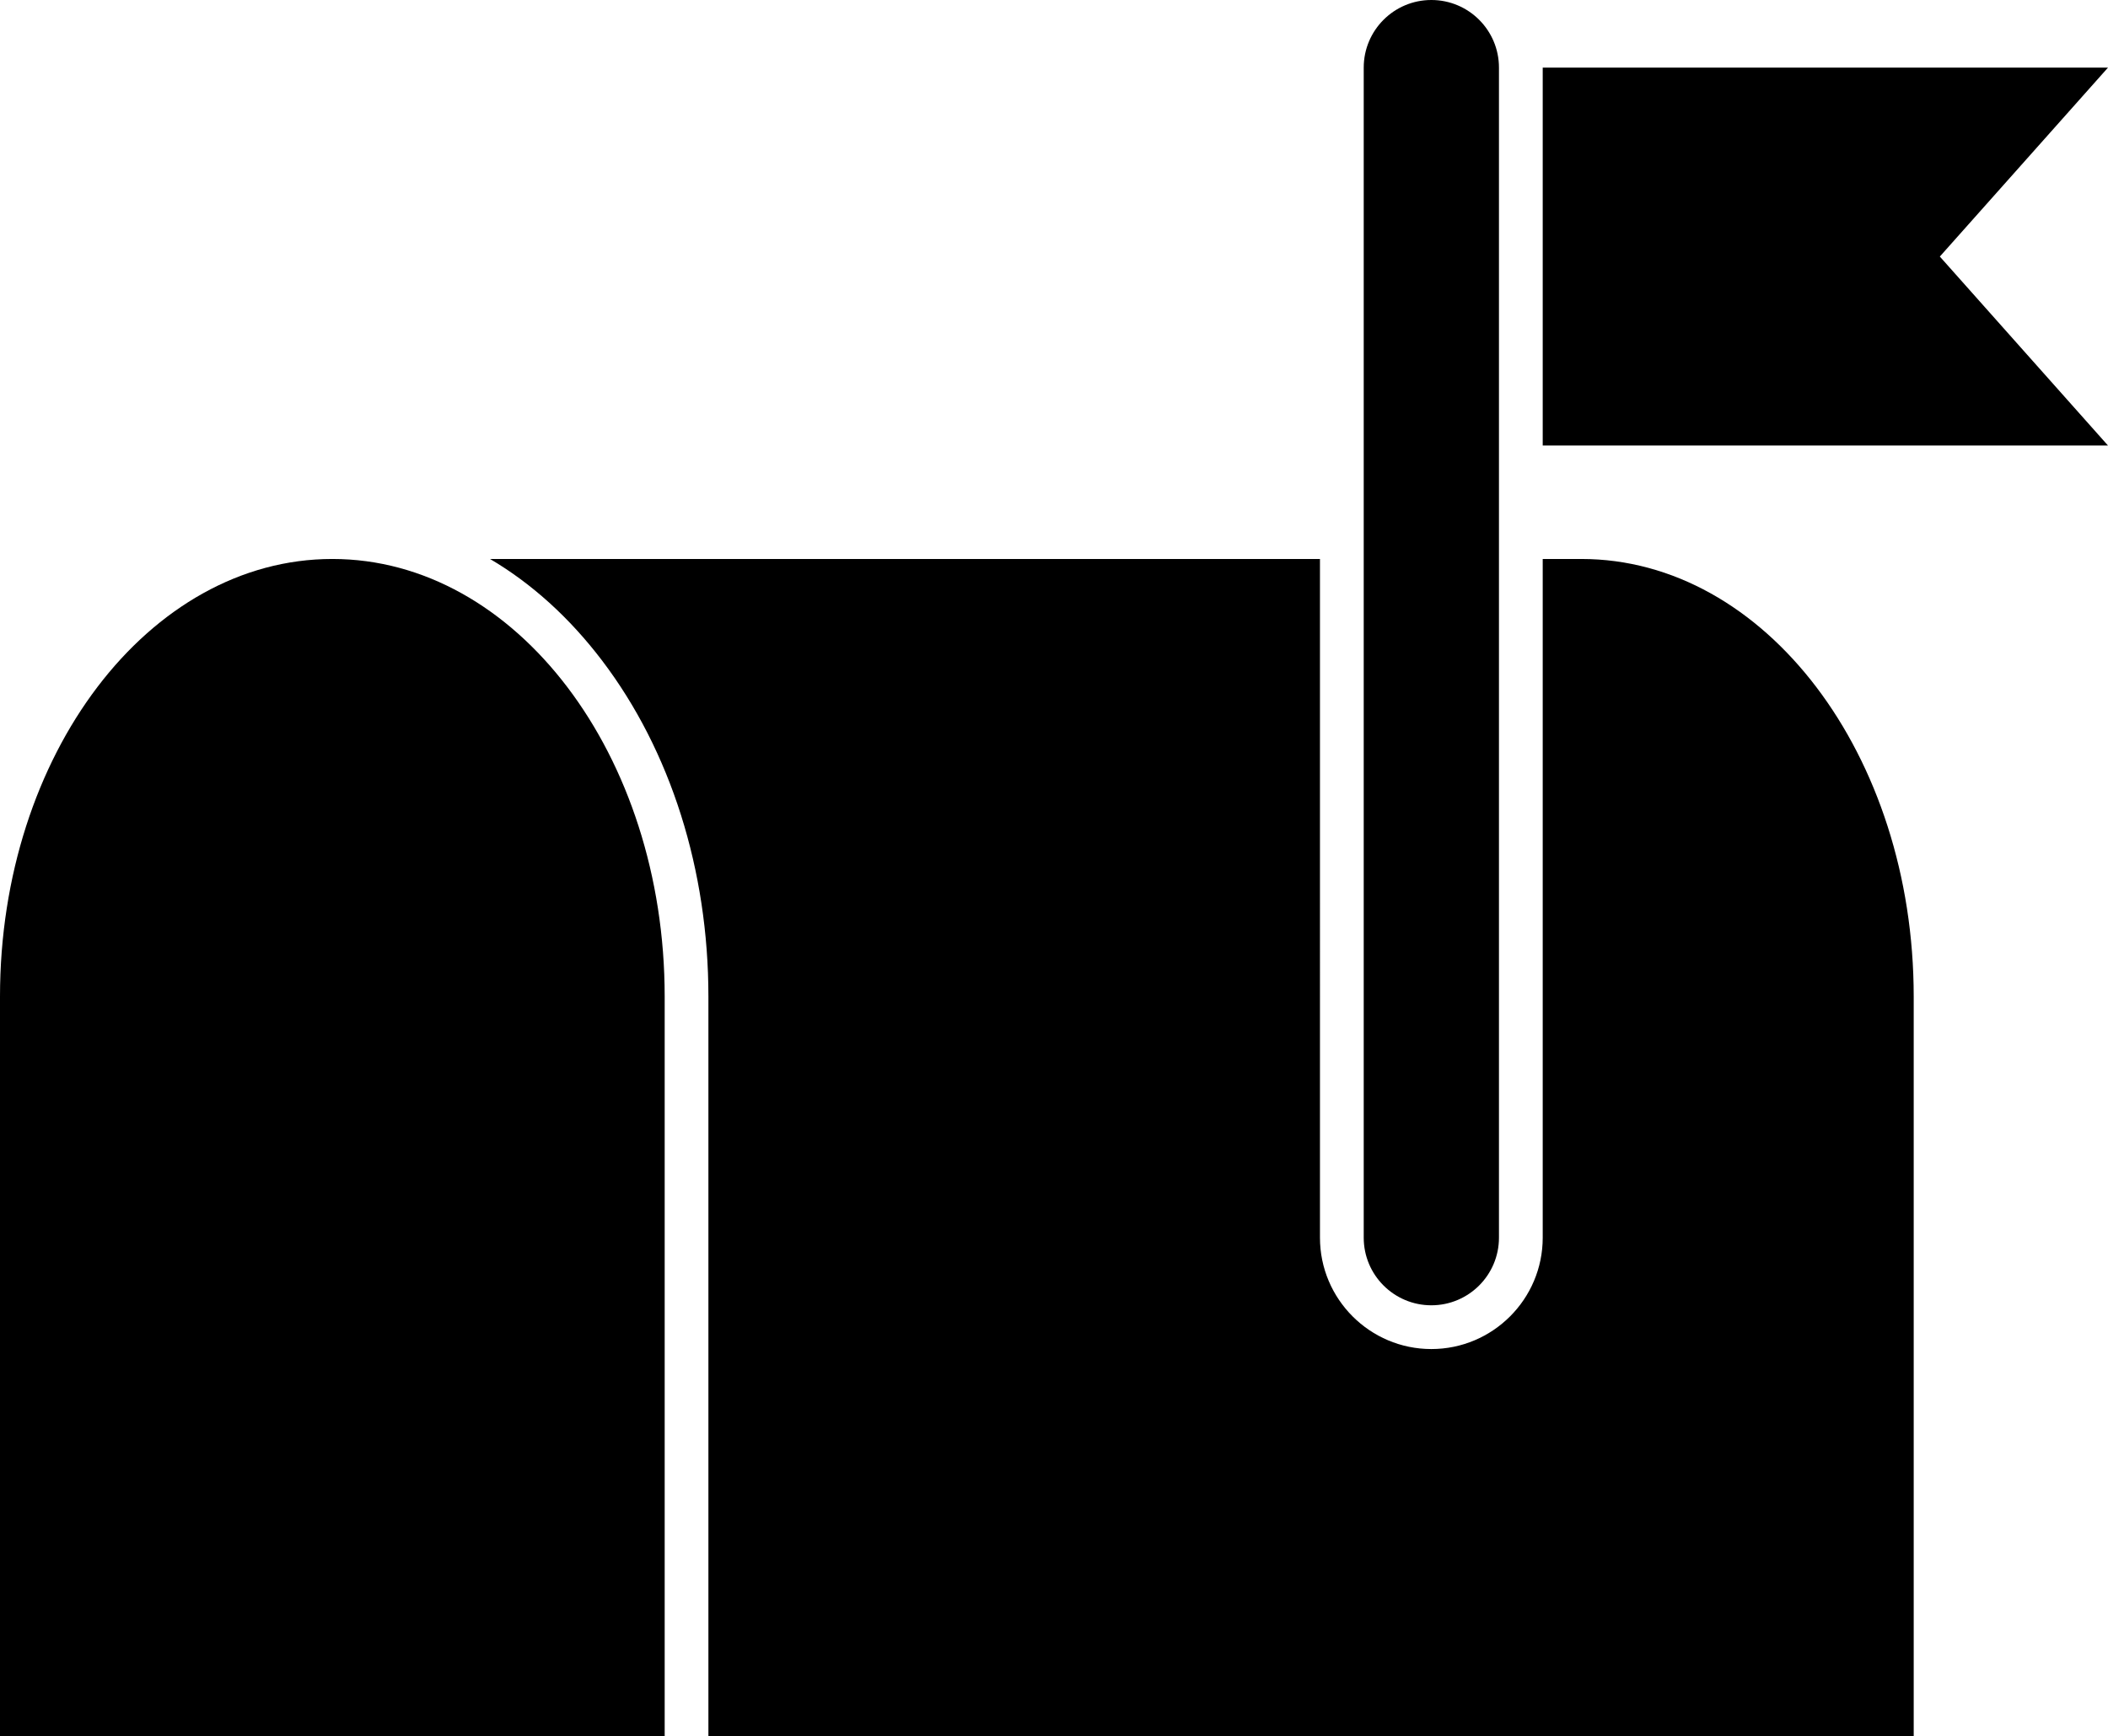
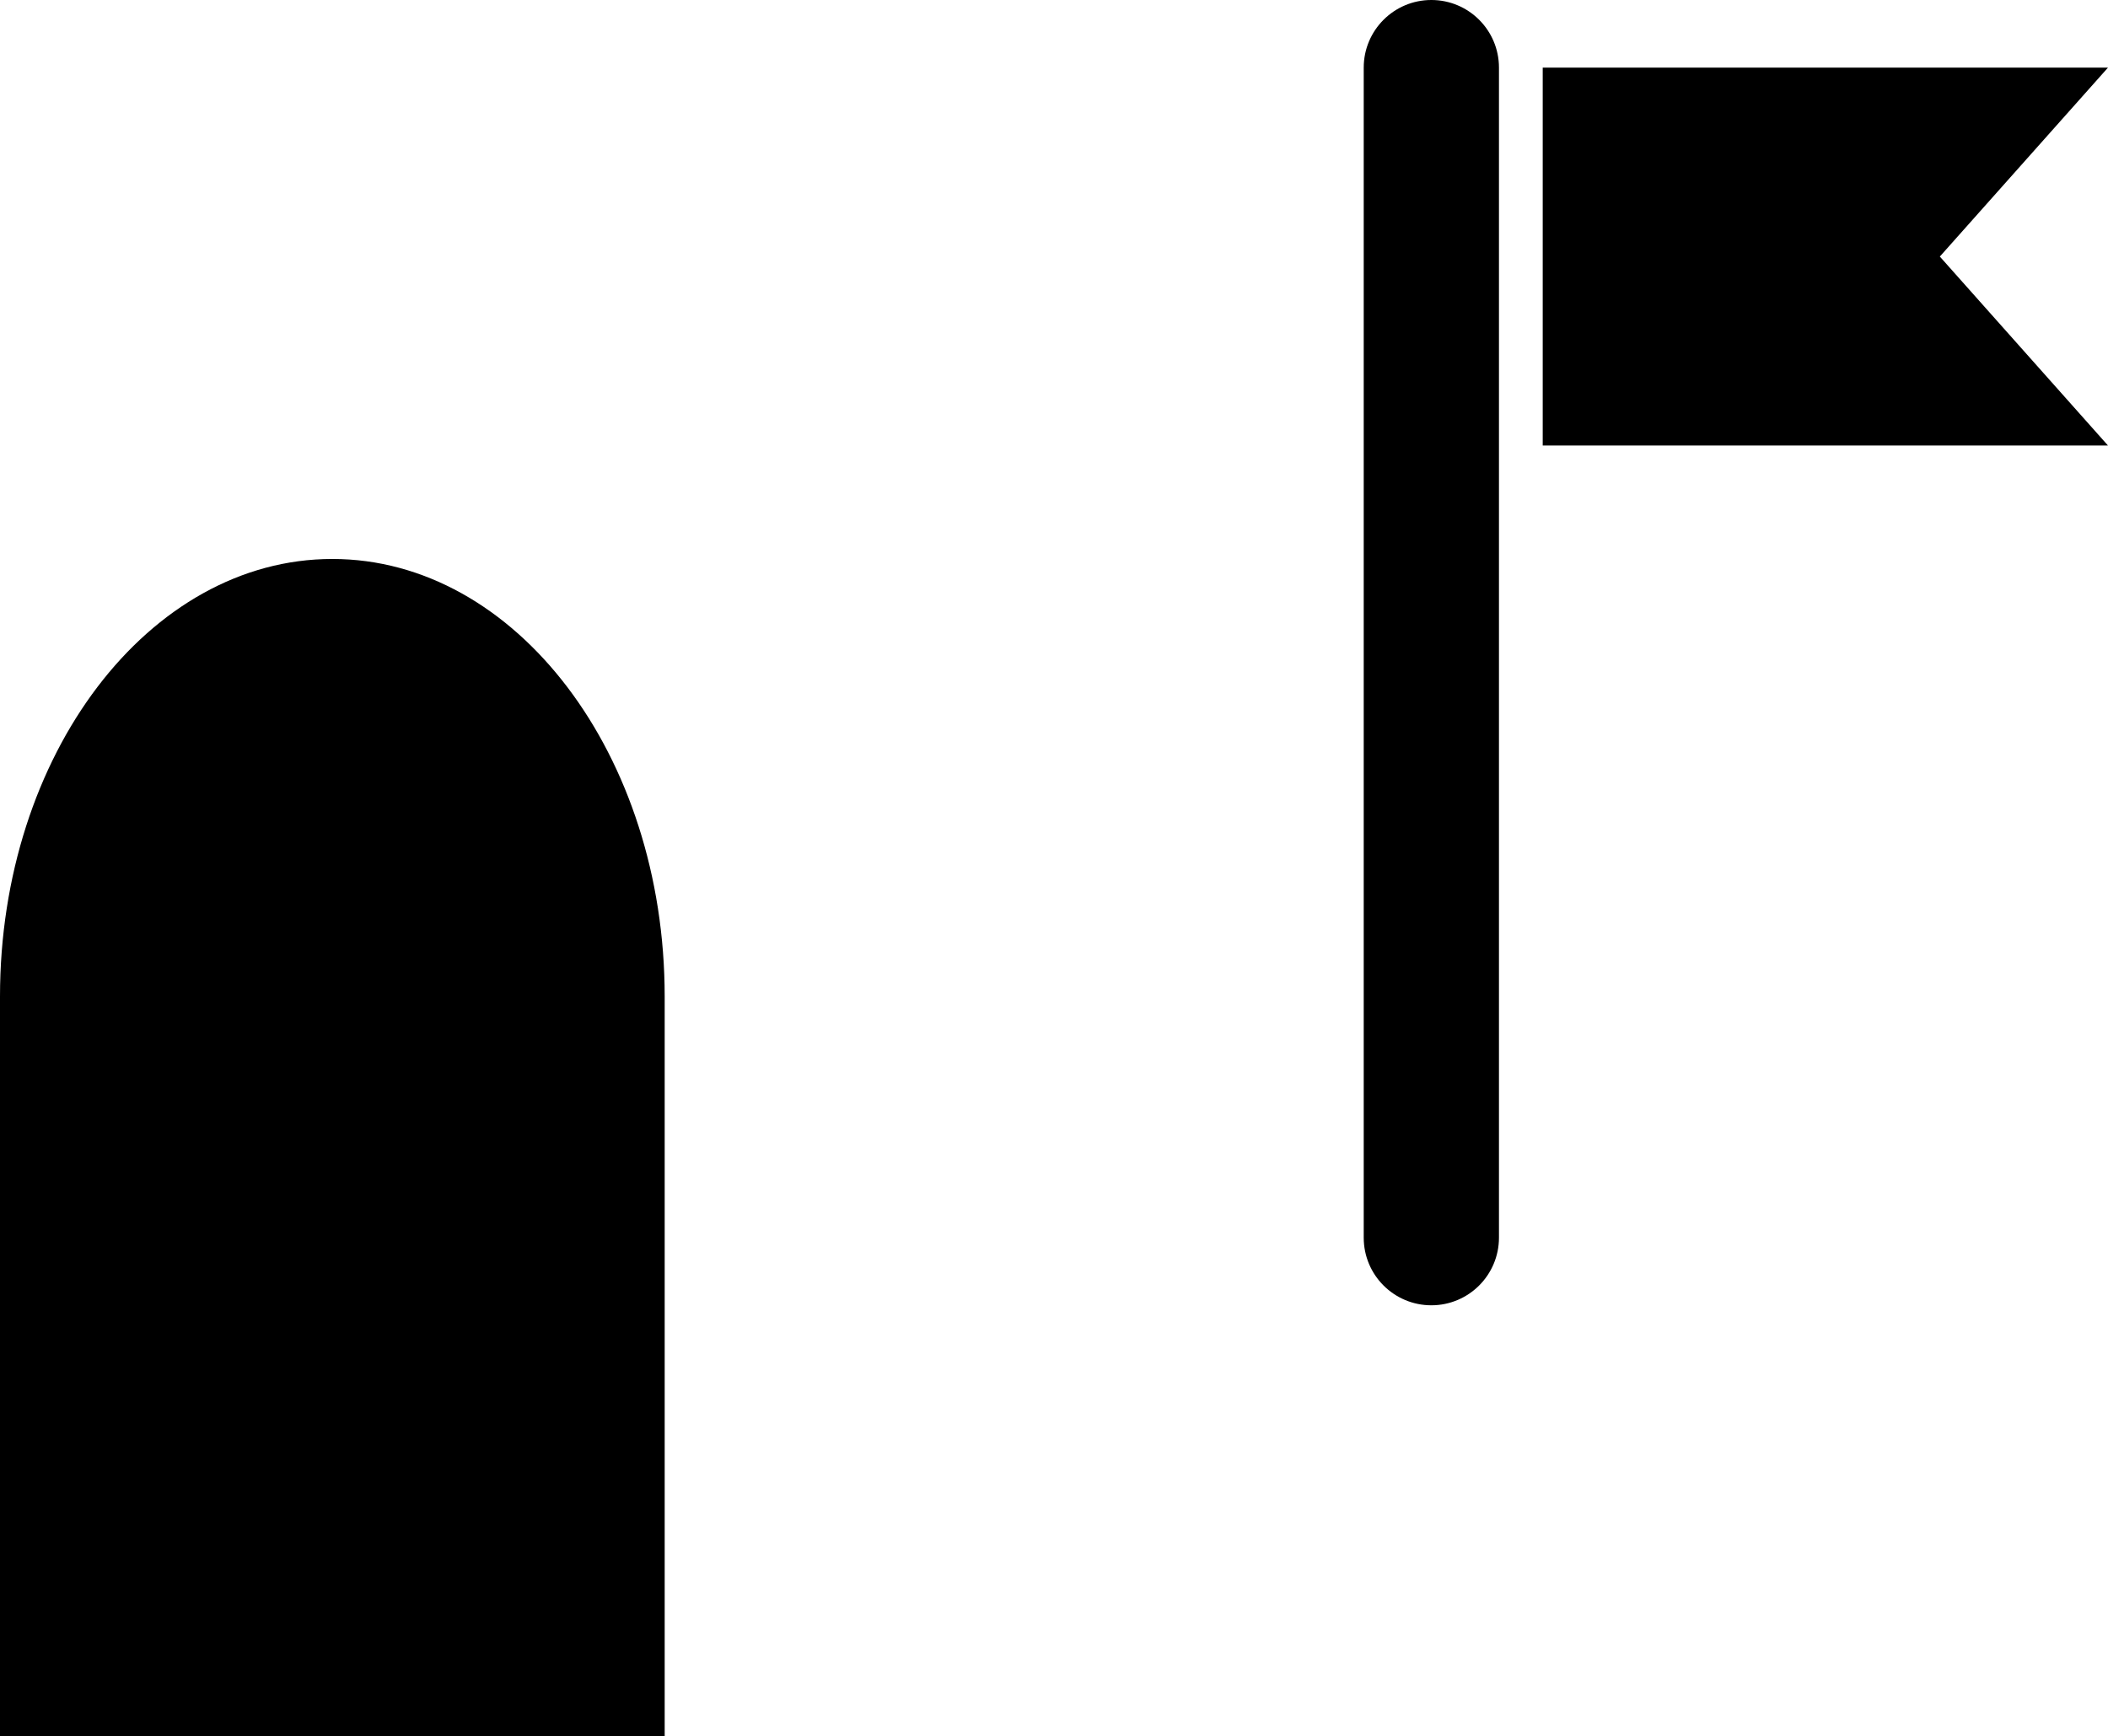
<svg xmlns="http://www.w3.org/2000/svg" version="1.1" id="Слой_1" x="0px" y="0px" viewBox="0 0 65.998 54.357" style="enable-background:new 0 0 65.998 54.357;" xml:space="preserve">
  <g>
    <path d="M0,54.357V31.201c0-7.566,4.658-13.699,10.405-13.699l0,0c5.747,0,10.405,6.133,10.405,13.699v23.155H0z" />
    <path d="M44.813,0L44.813,0c-1.169,0-2.117,0.948-2.117,2.117v36.636c0,1.169,0.948,2.117,2.117,2.117l0,0   c1.169,0,2.117-0.948,2.117-2.117V2.117C46.93,0.948,45.983,0,44.813,0z" />
-     <path d="M49.51,17.502H48.3v21.251c0,1.923-1.564,3.487-3.487,3.487c-1.923,0-3.487-1.564-3.487-3.487V17.502H15.342   c1.297,0.763,2.486,1.834,3.511,3.184c2.145,2.824,3.326,6.559,3.326,10.515v23.155h16.925H49.51h10.405V31.201   C59.915,23.636,55.256,17.502,49.51,17.502z" />
    <polygon points="65.998,2.117 48.3,2.117 48.3,13.949 65.997,13.949 60.733,8.033  " />
  </g>
</svg>